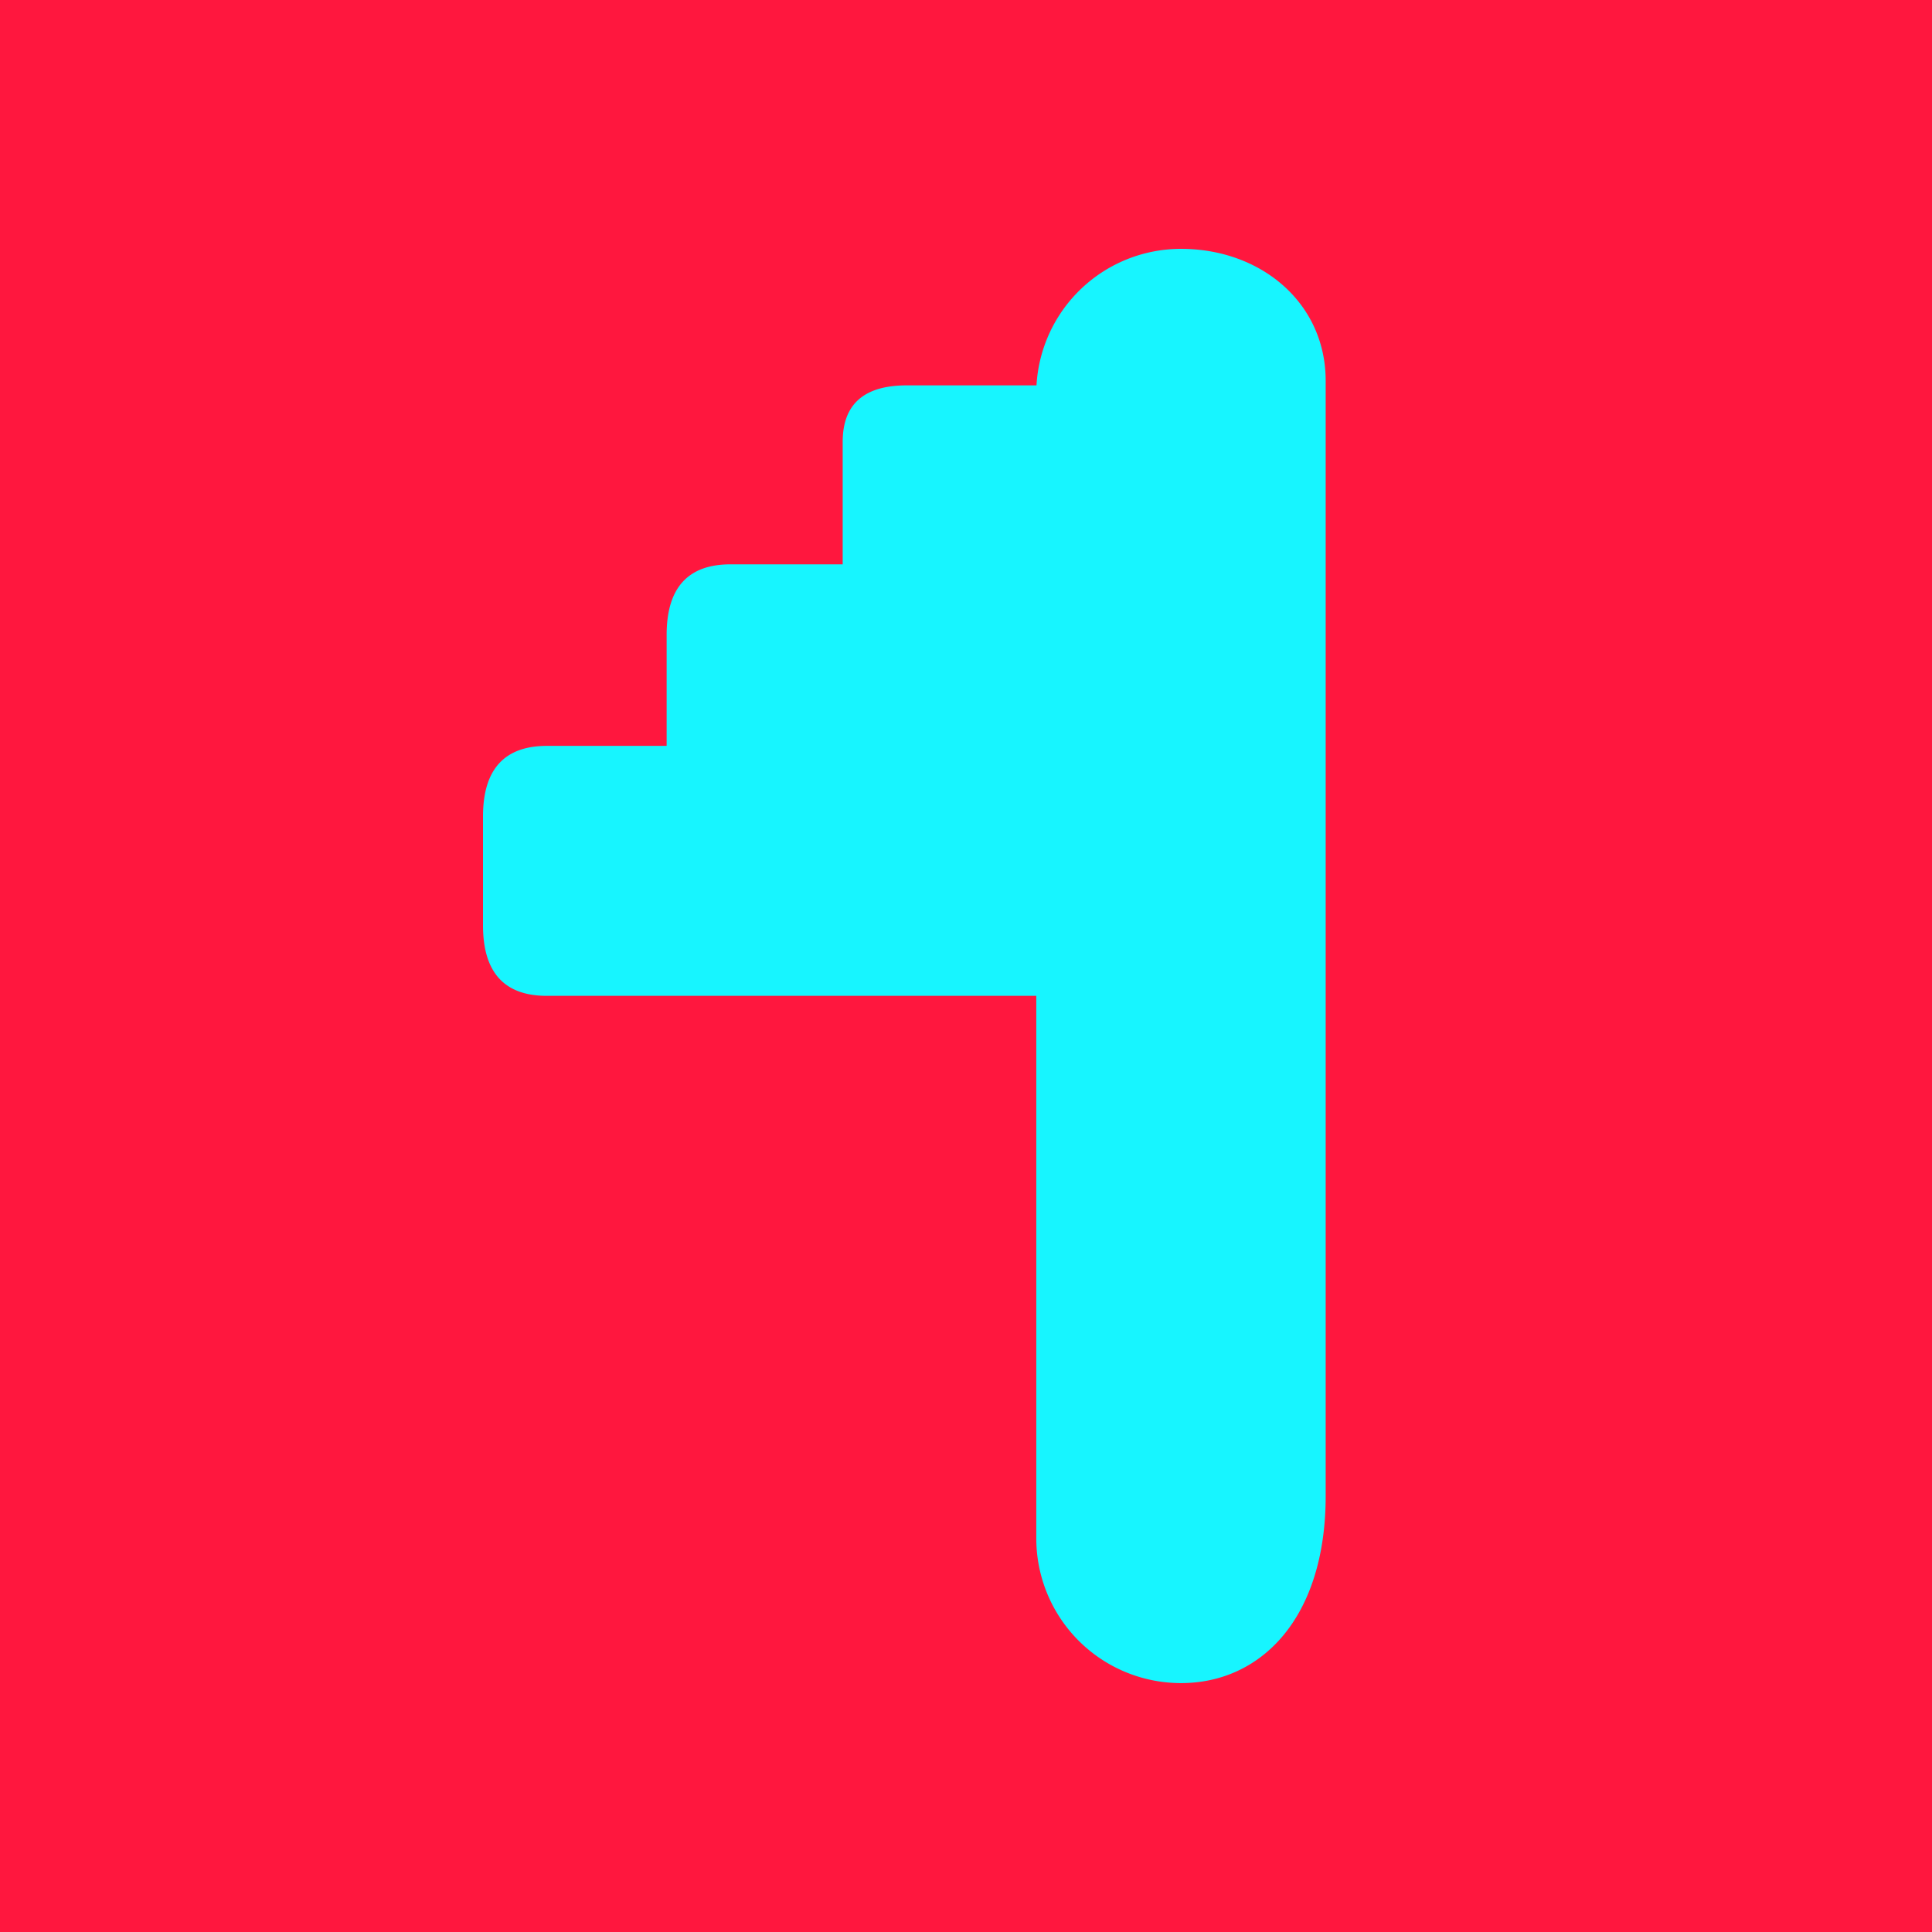
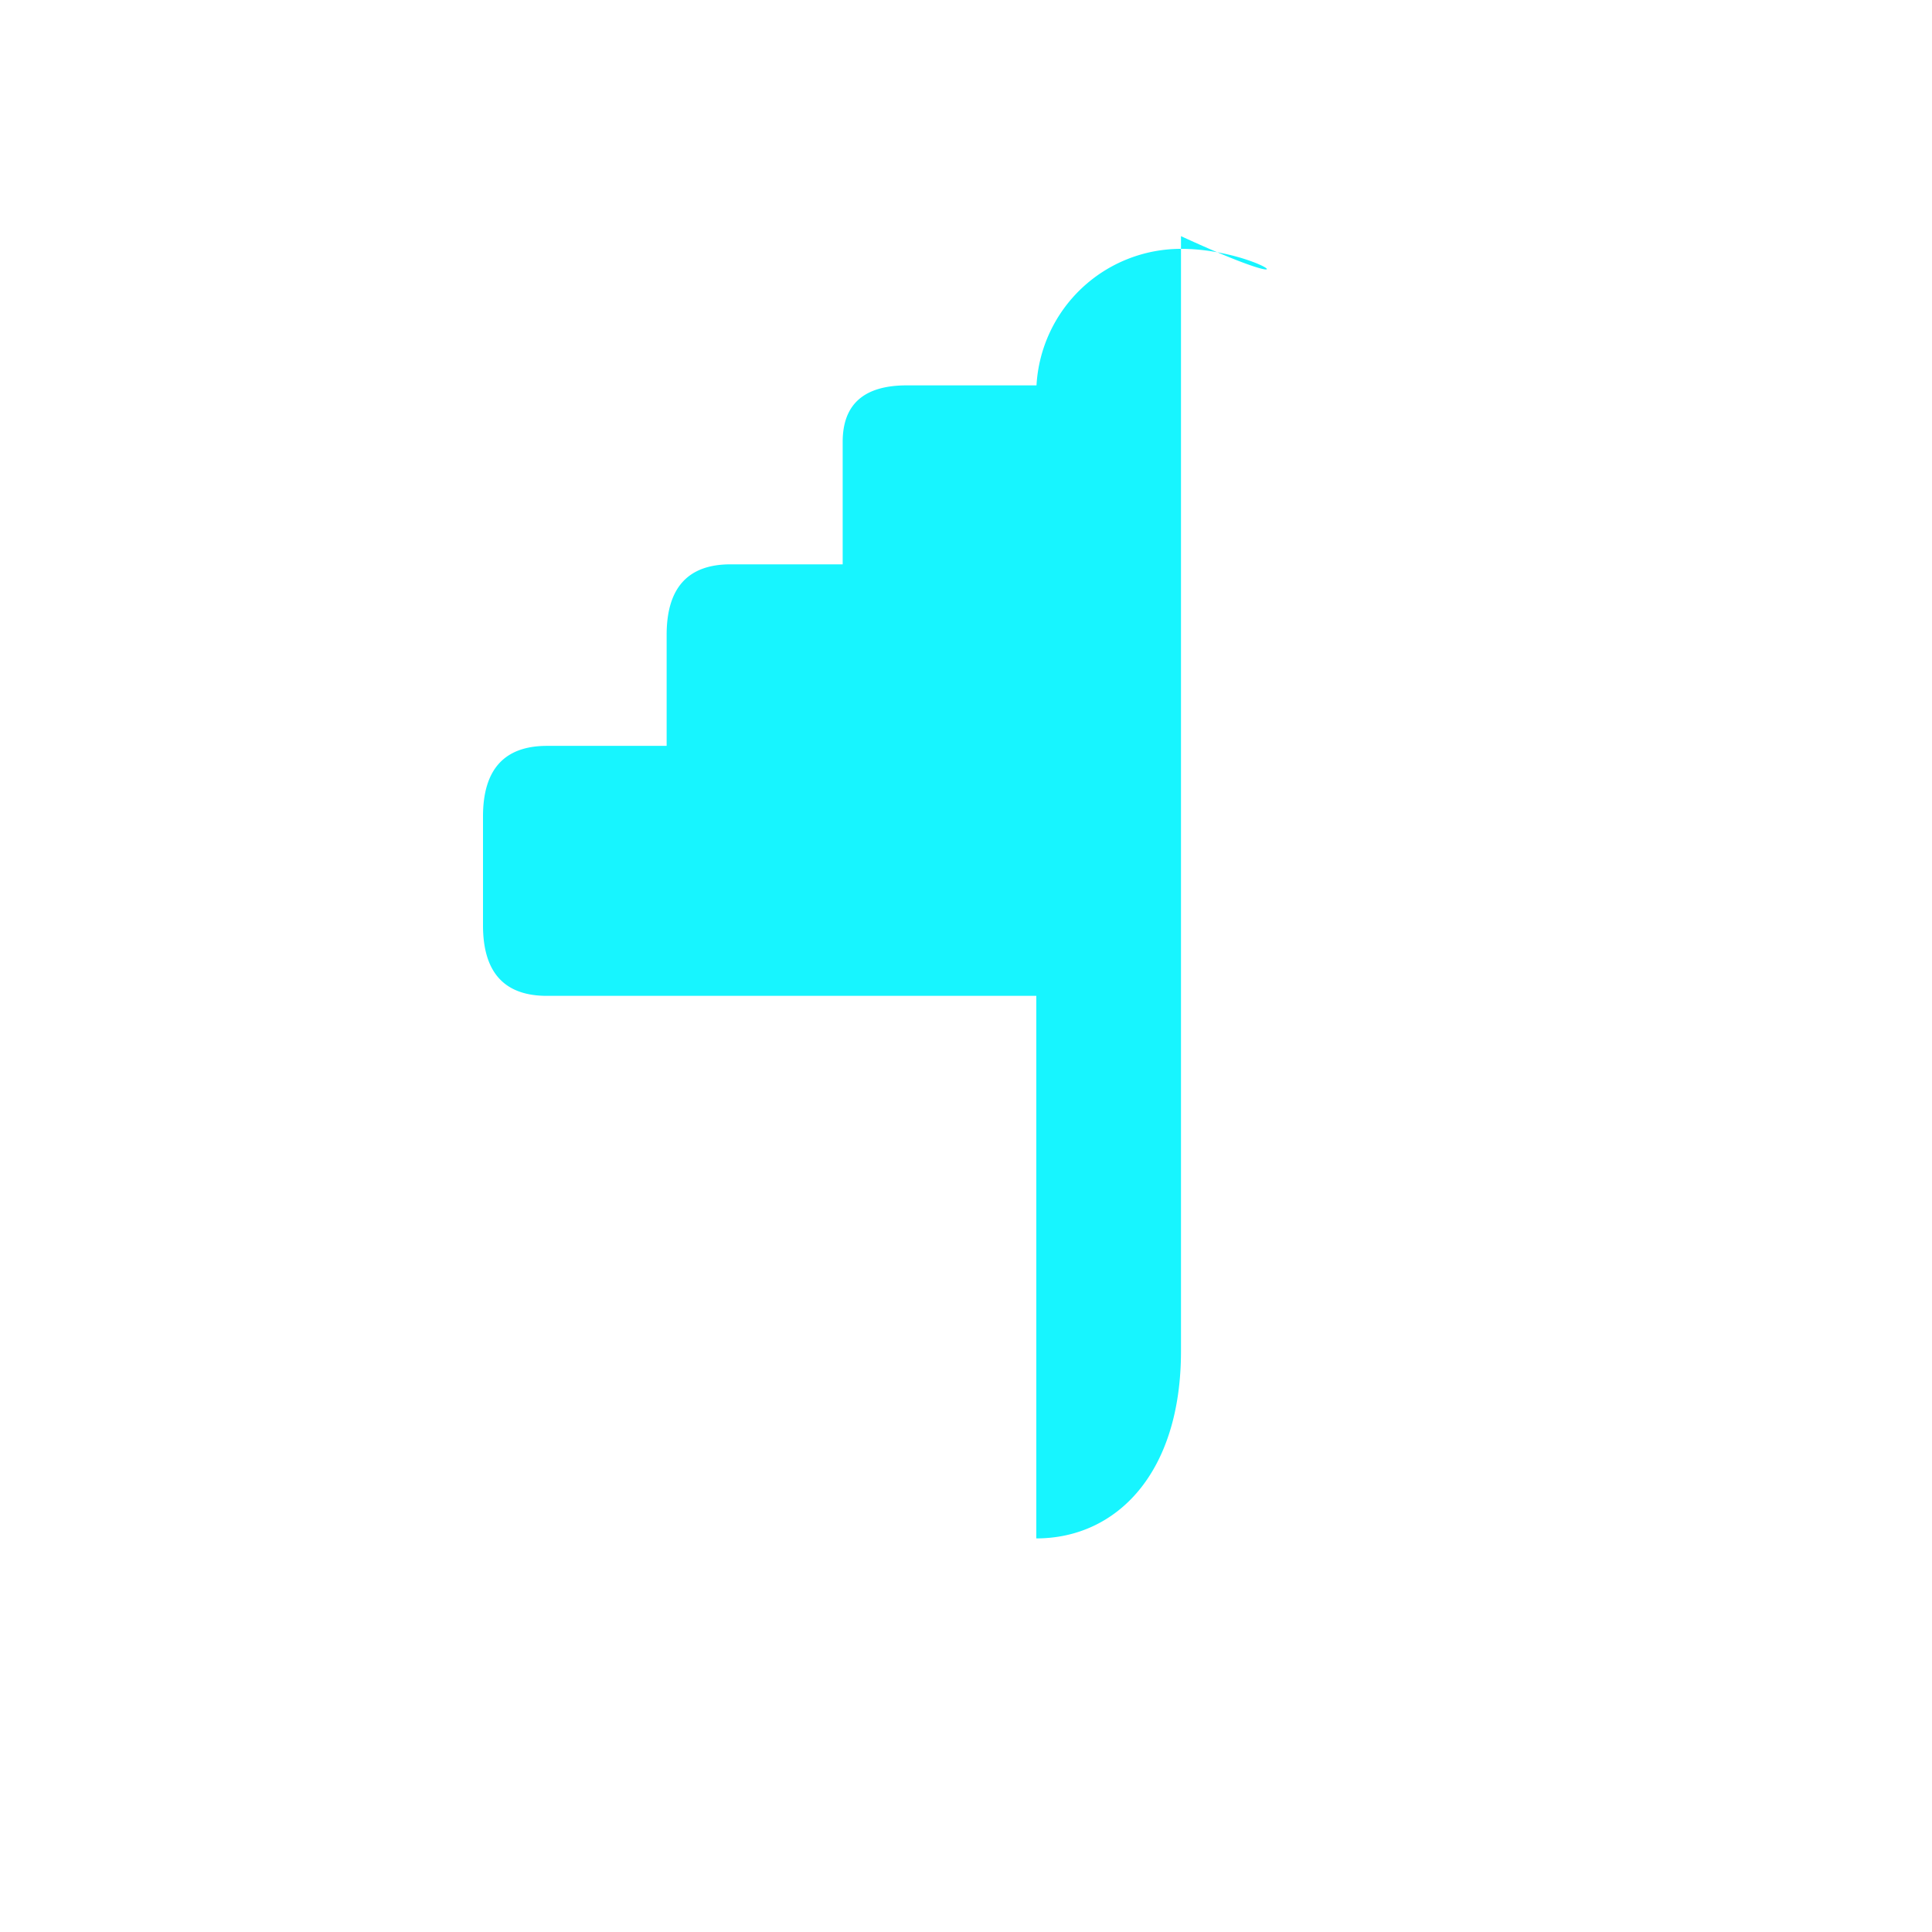
<svg xmlns="http://www.w3.org/2000/svg" viewBox="0 0 376 376">
  <defs>
    <style>.cls-1{fill:#ff173e;}.cls-2{fill:#17f5ff;}</style>
  </defs>
  <title>Asset 13</title>
  <g id="Layer_2" data-name="Layer 2">
    <g id="Select_Color_Flur" data-name="Select Color Flur">
-       <rect class="cls-1" width="376" height="376" />
-       <path class="cls-2" d="M229.84,48.43h0A28.16,28.16,0,0,0,201.72,75H176.46Q164,75,164,86v23.83H142.16q-12.42,0-12.42,13.72v21.61H106.42Q94,145.18,94,158.9v21.19q0,13.72,12.42,13.72h95.26V299.4a28.16,28.16,0,0,0,28.16,28.16h0c15.55,0,28.16-12.61,28.16-36.44v-217C258,58.93,245.39,48.43,229.84,48.43Z" />
+       <path class="cls-2" d="M229.84,48.43h0A28.16,28.16,0,0,0,201.72,75H176.46Q164,75,164,86v23.83H142.16q-12.42,0-12.42,13.72v21.61H106.42Q94,145.18,94,158.9v21.19q0,13.72,12.42,13.72h95.26V299.4h0c15.55,0,28.16-12.61,28.16-36.44v-217C258,58.93,245.39,48.43,229.84,48.43Z" />
    </g>
  </g>
</svg>